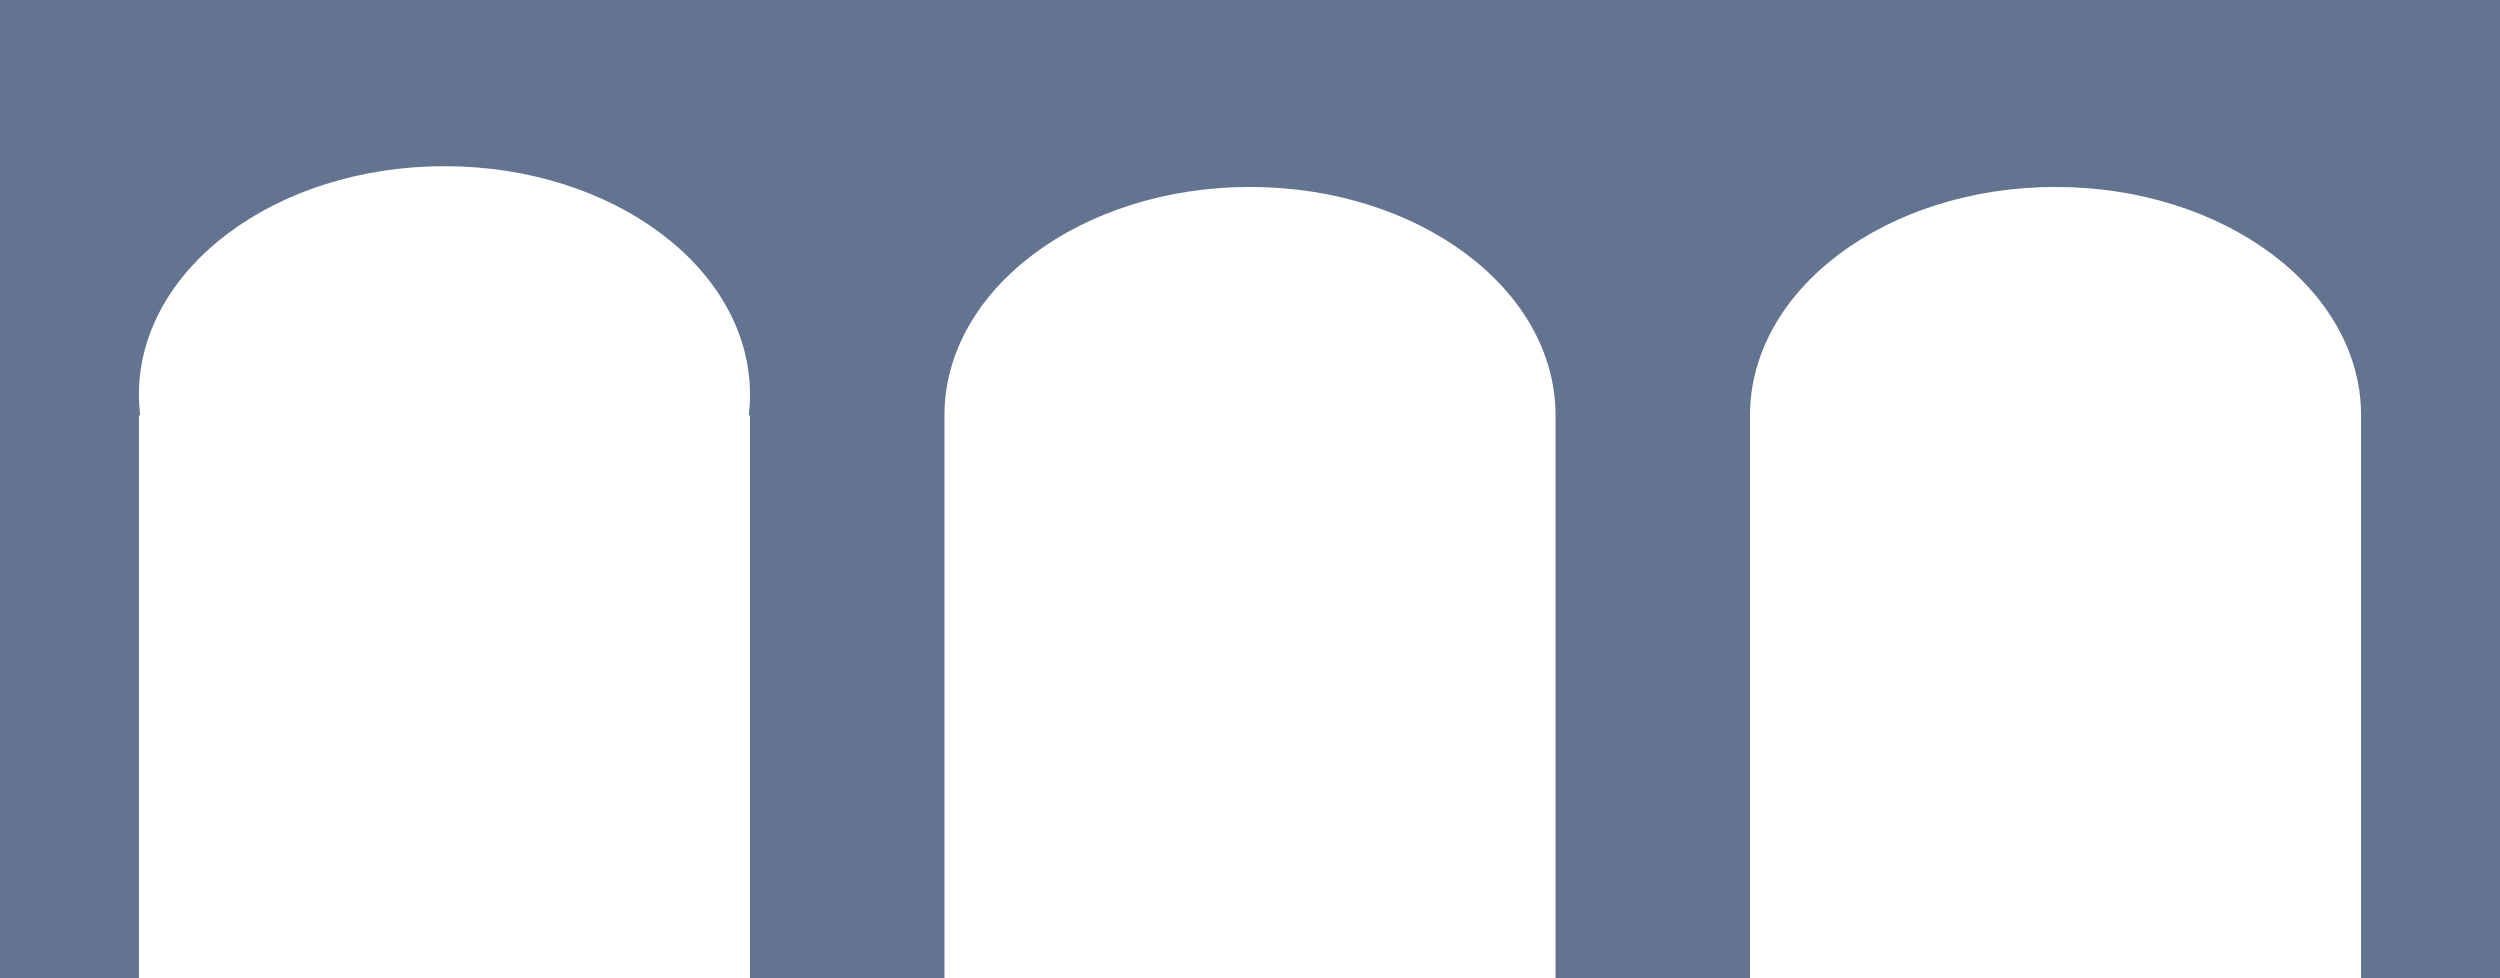
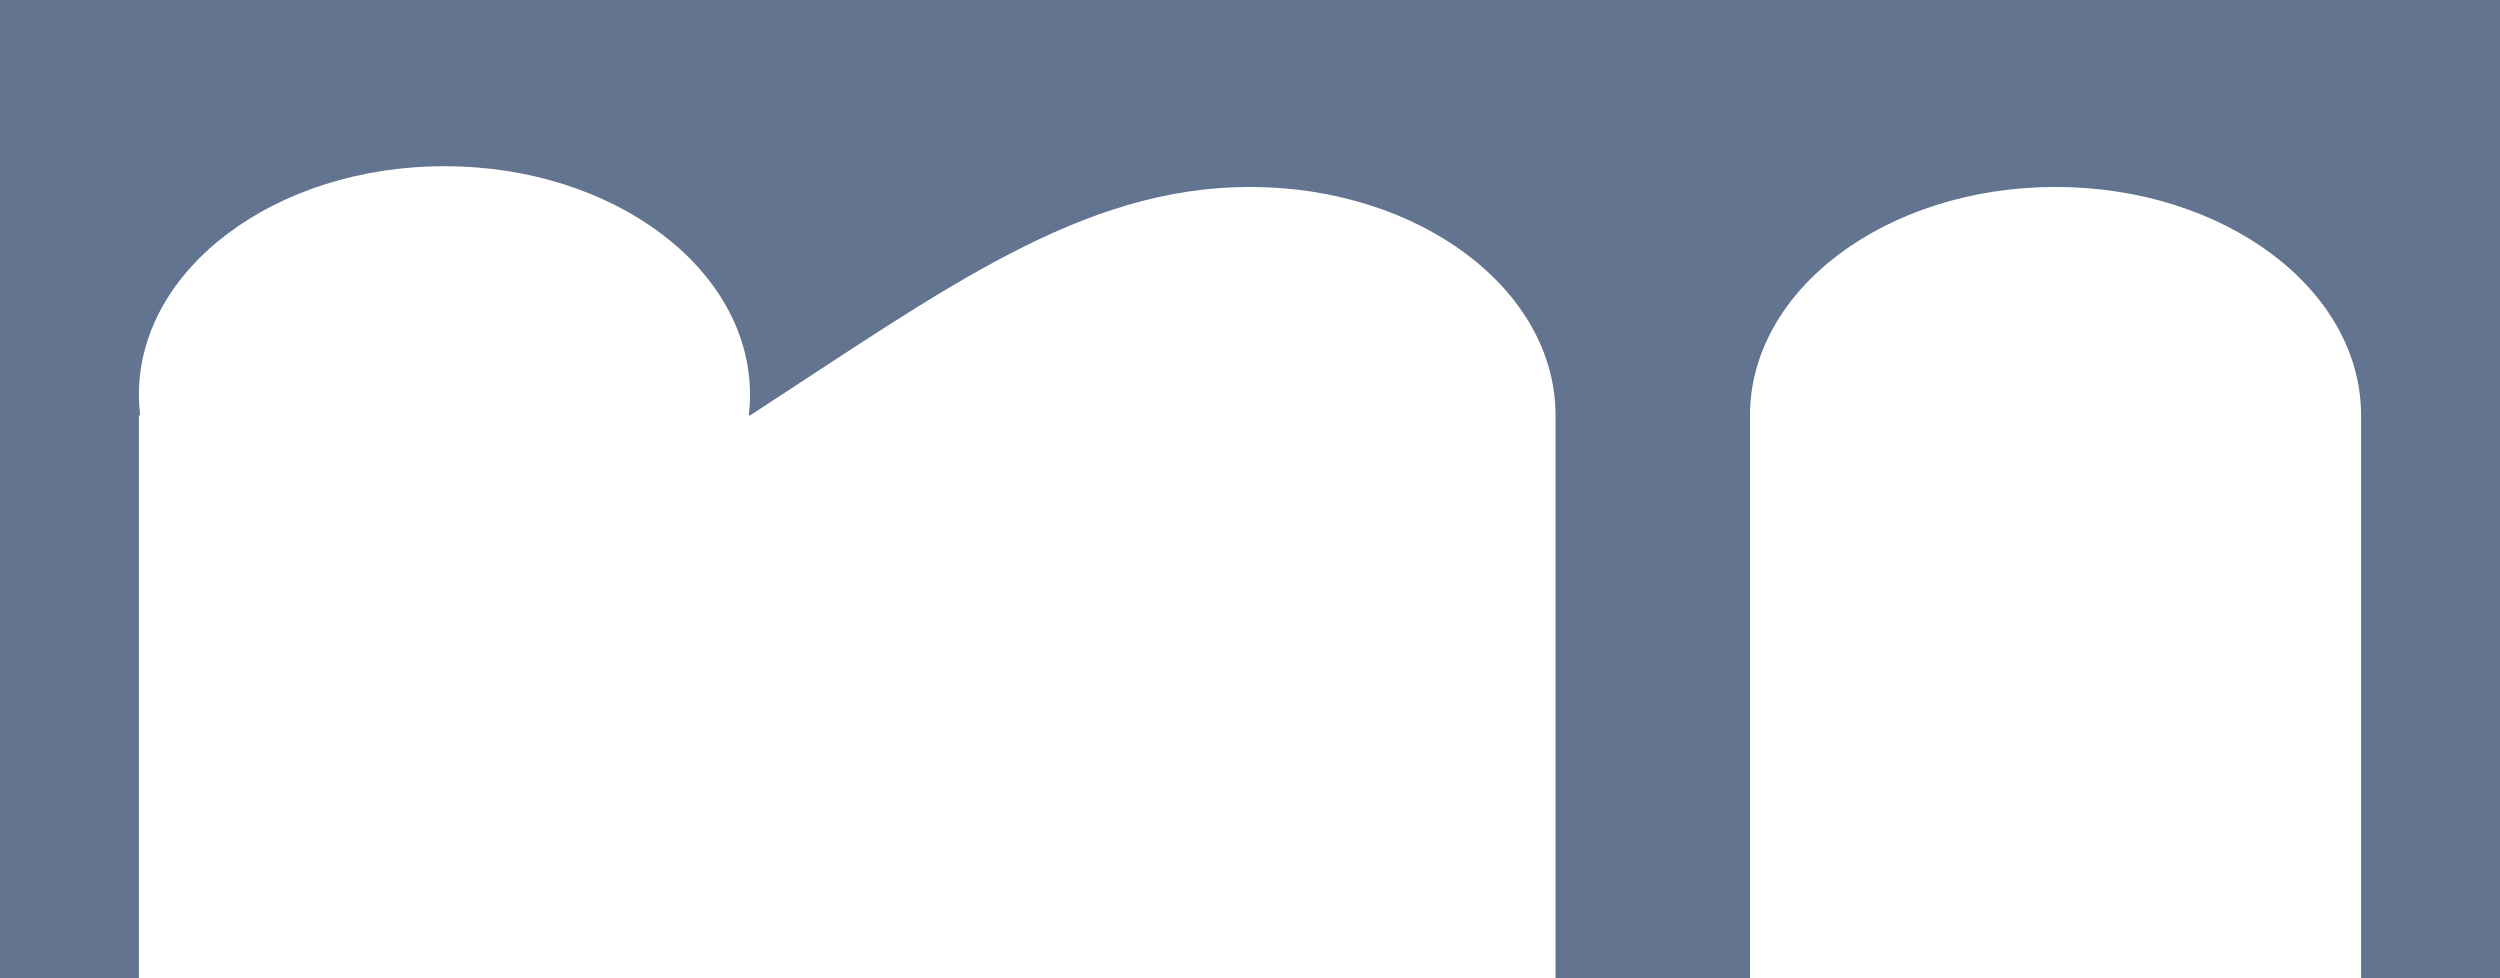
<svg xmlns="http://www.w3.org/2000/svg" width="23" height="9" viewBox="0 0 23 9" fill="none">
-   <path fill-rule="evenodd" clip-rule="evenodd" d="M23 3.736V0H0V3.736V9H1.278V3.822H1.289C1.282 3.759 1.278 3.695 1.278 3.631C1.278 2.47 2.536 1.529 4.089 1.529C5.641 1.529 6.9 2.47 6.9 3.631C6.9 3.695 6.896 3.759 6.889 3.822H6.9V9H8.689V3.822C8.689 2.661 9.947 1.72 11.5 1.72C13.053 1.72 14.311 2.661 14.311 3.822V9H16.1V3.822C16.1 2.661 17.359 1.72 18.911 1.72C20.464 1.72 21.722 2.661 21.722 3.822V9H23V3.736Z" fill="#637491" />
+   <path fill-rule="evenodd" clip-rule="evenodd" d="M23 3.736V0H0V3.736V9H1.278V3.822H1.289C1.282 3.759 1.278 3.695 1.278 3.631C1.278 2.47 2.536 1.529 4.089 1.529C5.641 1.529 6.9 2.47 6.9 3.631C6.9 3.695 6.896 3.759 6.889 3.822H6.9V9V3.822C8.689 2.661 9.947 1.72 11.5 1.72C13.053 1.72 14.311 2.661 14.311 3.822V9H16.1V3.822C16.1 2.661 17.359 1.72 18.911 1.72C20.464 1.72 21.722 2.661 21.722 3.822V9H23V3.736Z" fill="#637491" />
</svg>